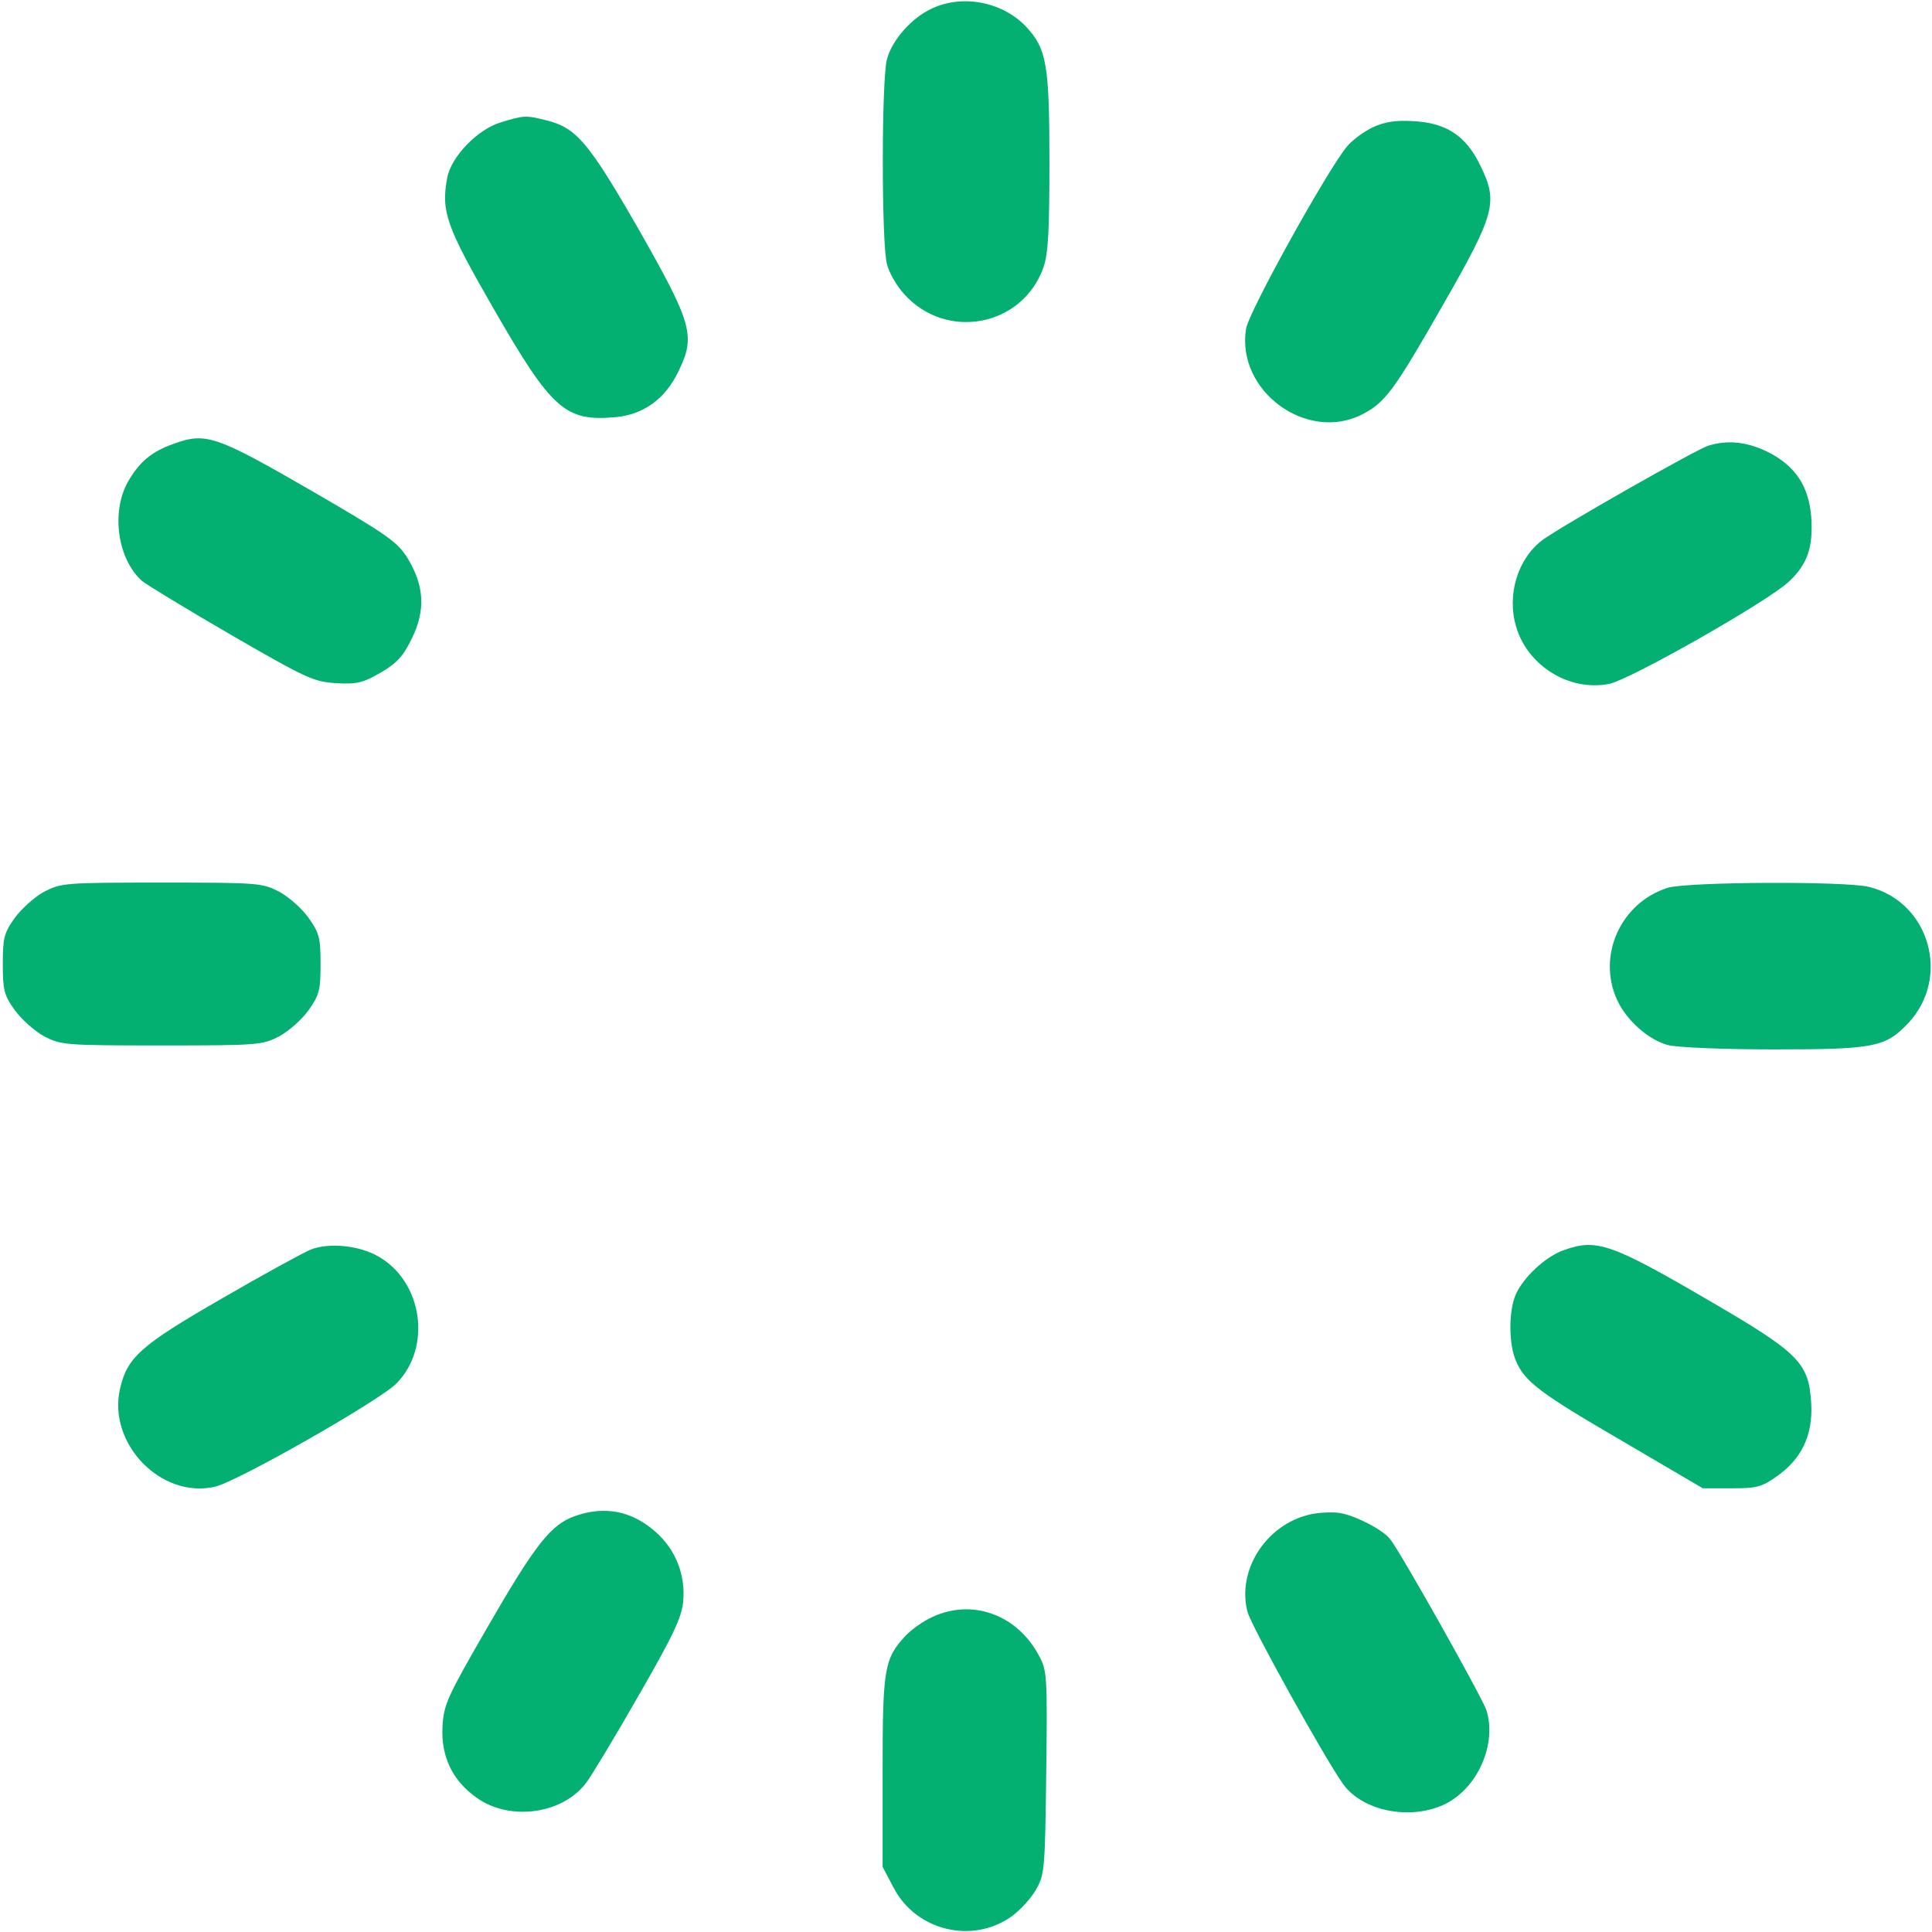
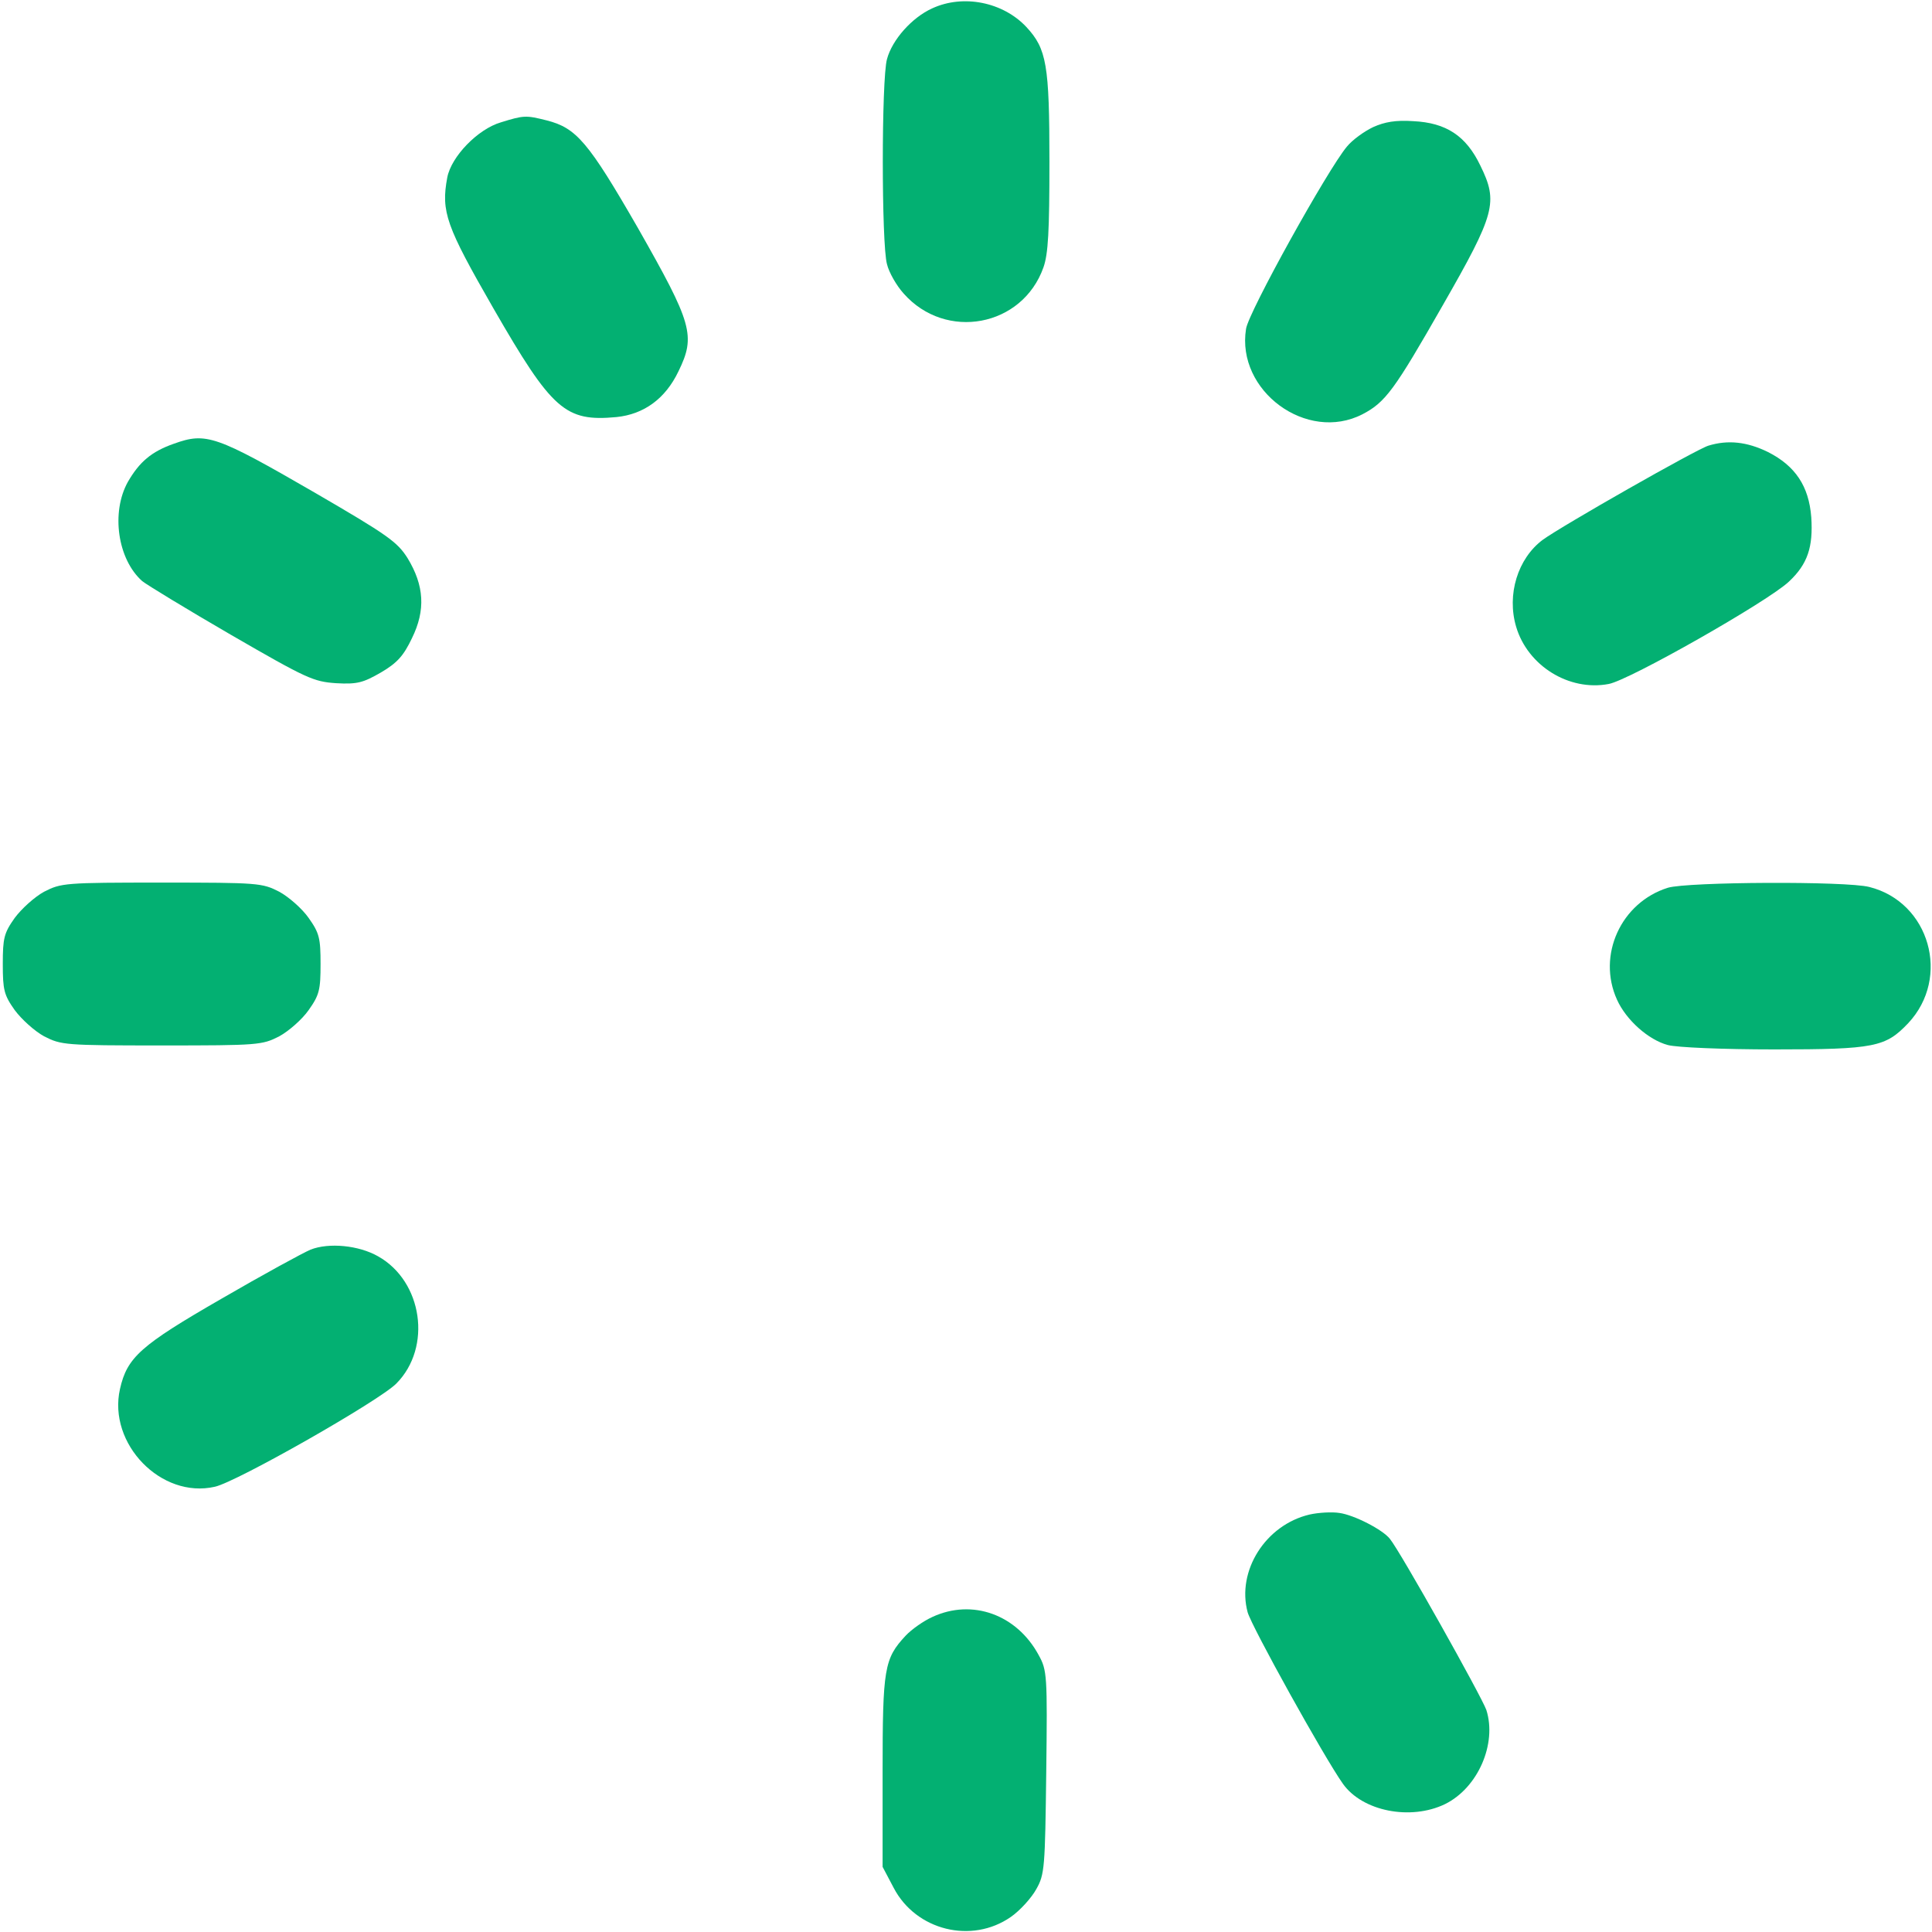
<svg xmlns="http://www.w3.org/2000/svg" width="114" height="114" viewBox="0 0 114 114" fill="none">
  <path d="M55.009 0.492C53.813 1.031 52.642 2.344 52.337 3.492C52.009 4.664 52.009 14.414 52.337 15.586C52.454 16.078 52.899 16.852 53.321 17.32C55.806 20.133 60.329 19.289 61.571 15.774C61.852 14.977 61.923 13.641 61.923 9.539C61.923 3.82 61.759 2.883 60.563 1.594C59.181 0.117 56.837 -0.351 55.009 0.492Z" fill="#03B072" />
  <path d="M29.555 7.219C28.196 7.617 26.626 9.235 26.391 10.477C26.016 12.492 26.321 13.336 29.11 18.188C32.579 24.211 33.352 24.891 36.376 24.61C37.993 24.445 39.259 23.531 40.032 21.914C41.063 19.805 40.852 19.102 37.641 13.453C34.712 8.367 34.009 7.547 32.251 7.102C31.032 6.797 30.915 6.797 29.555 7.219Z" fill="#03B072" />
  <path d="M81.024 7.5C80.485 7.758 79.805 8.25 79.477 8.649C78.352 9.985 73.665 18.422 73.524 19.406C72.938 23.063 77.11 26.133 80.391 24.445C81.751 23.742 82.29 22.992 85.126 18.024C88.243 12.586 88.407 11.93 87.352 9.774C86.509 8.016 85.337 7.242 83.391 7.149C82.36 7.078 81.704 7.195 81.024 7.5Z" fill="#03B072" />
  <path d="M10.266 26.18C8.93 26.648 8.227 27.258 7.547 28.43C6.54 30.235 6.938 33 8.391 34.289C8.649 34.5 10.993 35.93 13.618 37.453C18.118 40.055 18.493 40.219 19.829 40.313C21.071 40.383 21.422 40.289 22.477 39.68C23.438 39.117 23.813 38.695 24.305 37.664C25.125 36 25.032 34.547 24.047 32.93C23.438 31.969 22.875 31.57 18.563 29.063C12.727 25.688 12.165 25.5 10.266 26.18Z" fill="#03B072" />
  <path d="M100.805 26.297C100.102 26.508 92.157 31.031 91.032 31.852C89.555 32.953 88.899 35.086 89.462 36.984C90.141 39.281 92.579 40.805 94.923 40.359C96.118 40.149 104.368 35.461 105.563 34.313C106.665 33.281 106.993 32.274 106.876 30.516C106.735 28.688 105.938 27.492 104.321 26.672C103.079 26.063 101.954 25.945 100.805 26.297Z" fill="#03B072" />
  <path d="M2.603 52.617C2.04 52.922 1.267 53.625 0.868 54.164C0.235 55.055 0.165 55.359 0.165 56.883C0.165 58.406 0.235 58.711 0.868 59.602C1.267 60.141 2.04 60.844 2.603 61.149C3.61 61.664 3.821 61.688 9.54 61.688C15.259 61.688 15.47 61.664 16.477 61.149C17.04 60.844 17.837 60.141 18.212 59.602C18.845 58.711 18.915 58.406 18.915 56.883C18.915 55.359 18.845 55.055 18.212 54.164C17.837 53.625 17.04 52.922 16.477 52.617C15.47 52.102 15.259 52.078 9.54 52.078C3.821 52.078 3.61 52.102 2.603 52.617Z" fill="#03B072" />
  <path d="M98.415 52.383C95.65 53.25 94.22 56.367 95.415 58.992C95.954 60.188 97.267 61.359 98.415 61.664C98.931 61.805 101.649 61.922 104.696 61.922C110.626 61.922 111.259 61.781 112.595 60.375C115.126 57.68 113.86 53.227 110.298 52.336C108.939 51.984 99.587 52.031 98.415 52.383Z" fill="#03B072" />
  <path d="M18.329 73.734C17.884 73.922 15.516 75.211 13.055 76.641C8.298 79.383 7.501 80.086 7.079 81.961C6.352 85.195 9.516 88.453 12.68 87.727C13.969 87.445 22.407 82.641 23.391 81.633C25.501 79.5 24.938 75.609 22.313 74.133C21.165 73.477 19.407 73.313 18.329 73.734Z" fill="#03B072" />
-   <path d="M92.298 73.758C91.196 74.133 89.884 75.375 89.439 76.383C89.017 77.344 89.017 79.289 89.439 80.274C89.954 81.516 90.845 82.195 95.767 85.055L100.478 87.82H102.165C103.642 87.82 103.946 87.75 104.837 87.117C106.313 86.086 106.97 84.68 106.876 82.852C106.735 80.391 106.196 79.852 100.712 76.664C95.087 73.383 94.196 73.078 92.298 73.758Z" fill="#03B072" />
-   <path d="M33.915 89.461C32.508 89.953 31.571 91.149 28.759 96.024C26.391 100.125 26.18 100.57 26.11 101.883C26.016 103.641 26.696 105.07 28.126 106.078C30.095 107.485 33.212 107.039 34.594 105.188C34.899 104.789 36.282 102.492 37.665 100.078C39.727 96.492 40.219 95.461 40.313 94.5C40.454 92.953 39.891 91.477 38.719 90.422C37.313 89.156 35.696 88.828 33.915 89.461Z" fill="#03B072" />
  <path d="M77.274 89.367C74.673 89.977 72.962 92.695 73.618 95.133C73.853 95.977 78.142 103.711 79.243 105.258C80.392 106.875 83.228 107.438 85.267 106.453C87.212 105.492 88.337 102.891 87.704 100.899C87.423 100.102 82.642 91.57 82.009 90.797C81.587 90.258 79.899 89.391 79.032 89.273C78.587 89.203 77.79 89.25 77.274 89.367Z" fill="#03B072" />
  <path d="M55.009 95.414C54.493 95.648 53.79 96.141 53.438 96.516C52.173 97.875 52.079 98.438 52.079 104.555V110.156L52.735 111.399C54.048 113.906 57.329 114.727 59.649 113.109C60.188 112.734 60.868 111.984 61.149 111.469C61.642 110.602 61.665 110.203 61.735 104.578C61.806 98.836 61.782 98.555 61.29 97.664C60.001 95.273 57.376 94.313 55.009 95.414Z" fill="#03B072" />
</svg>